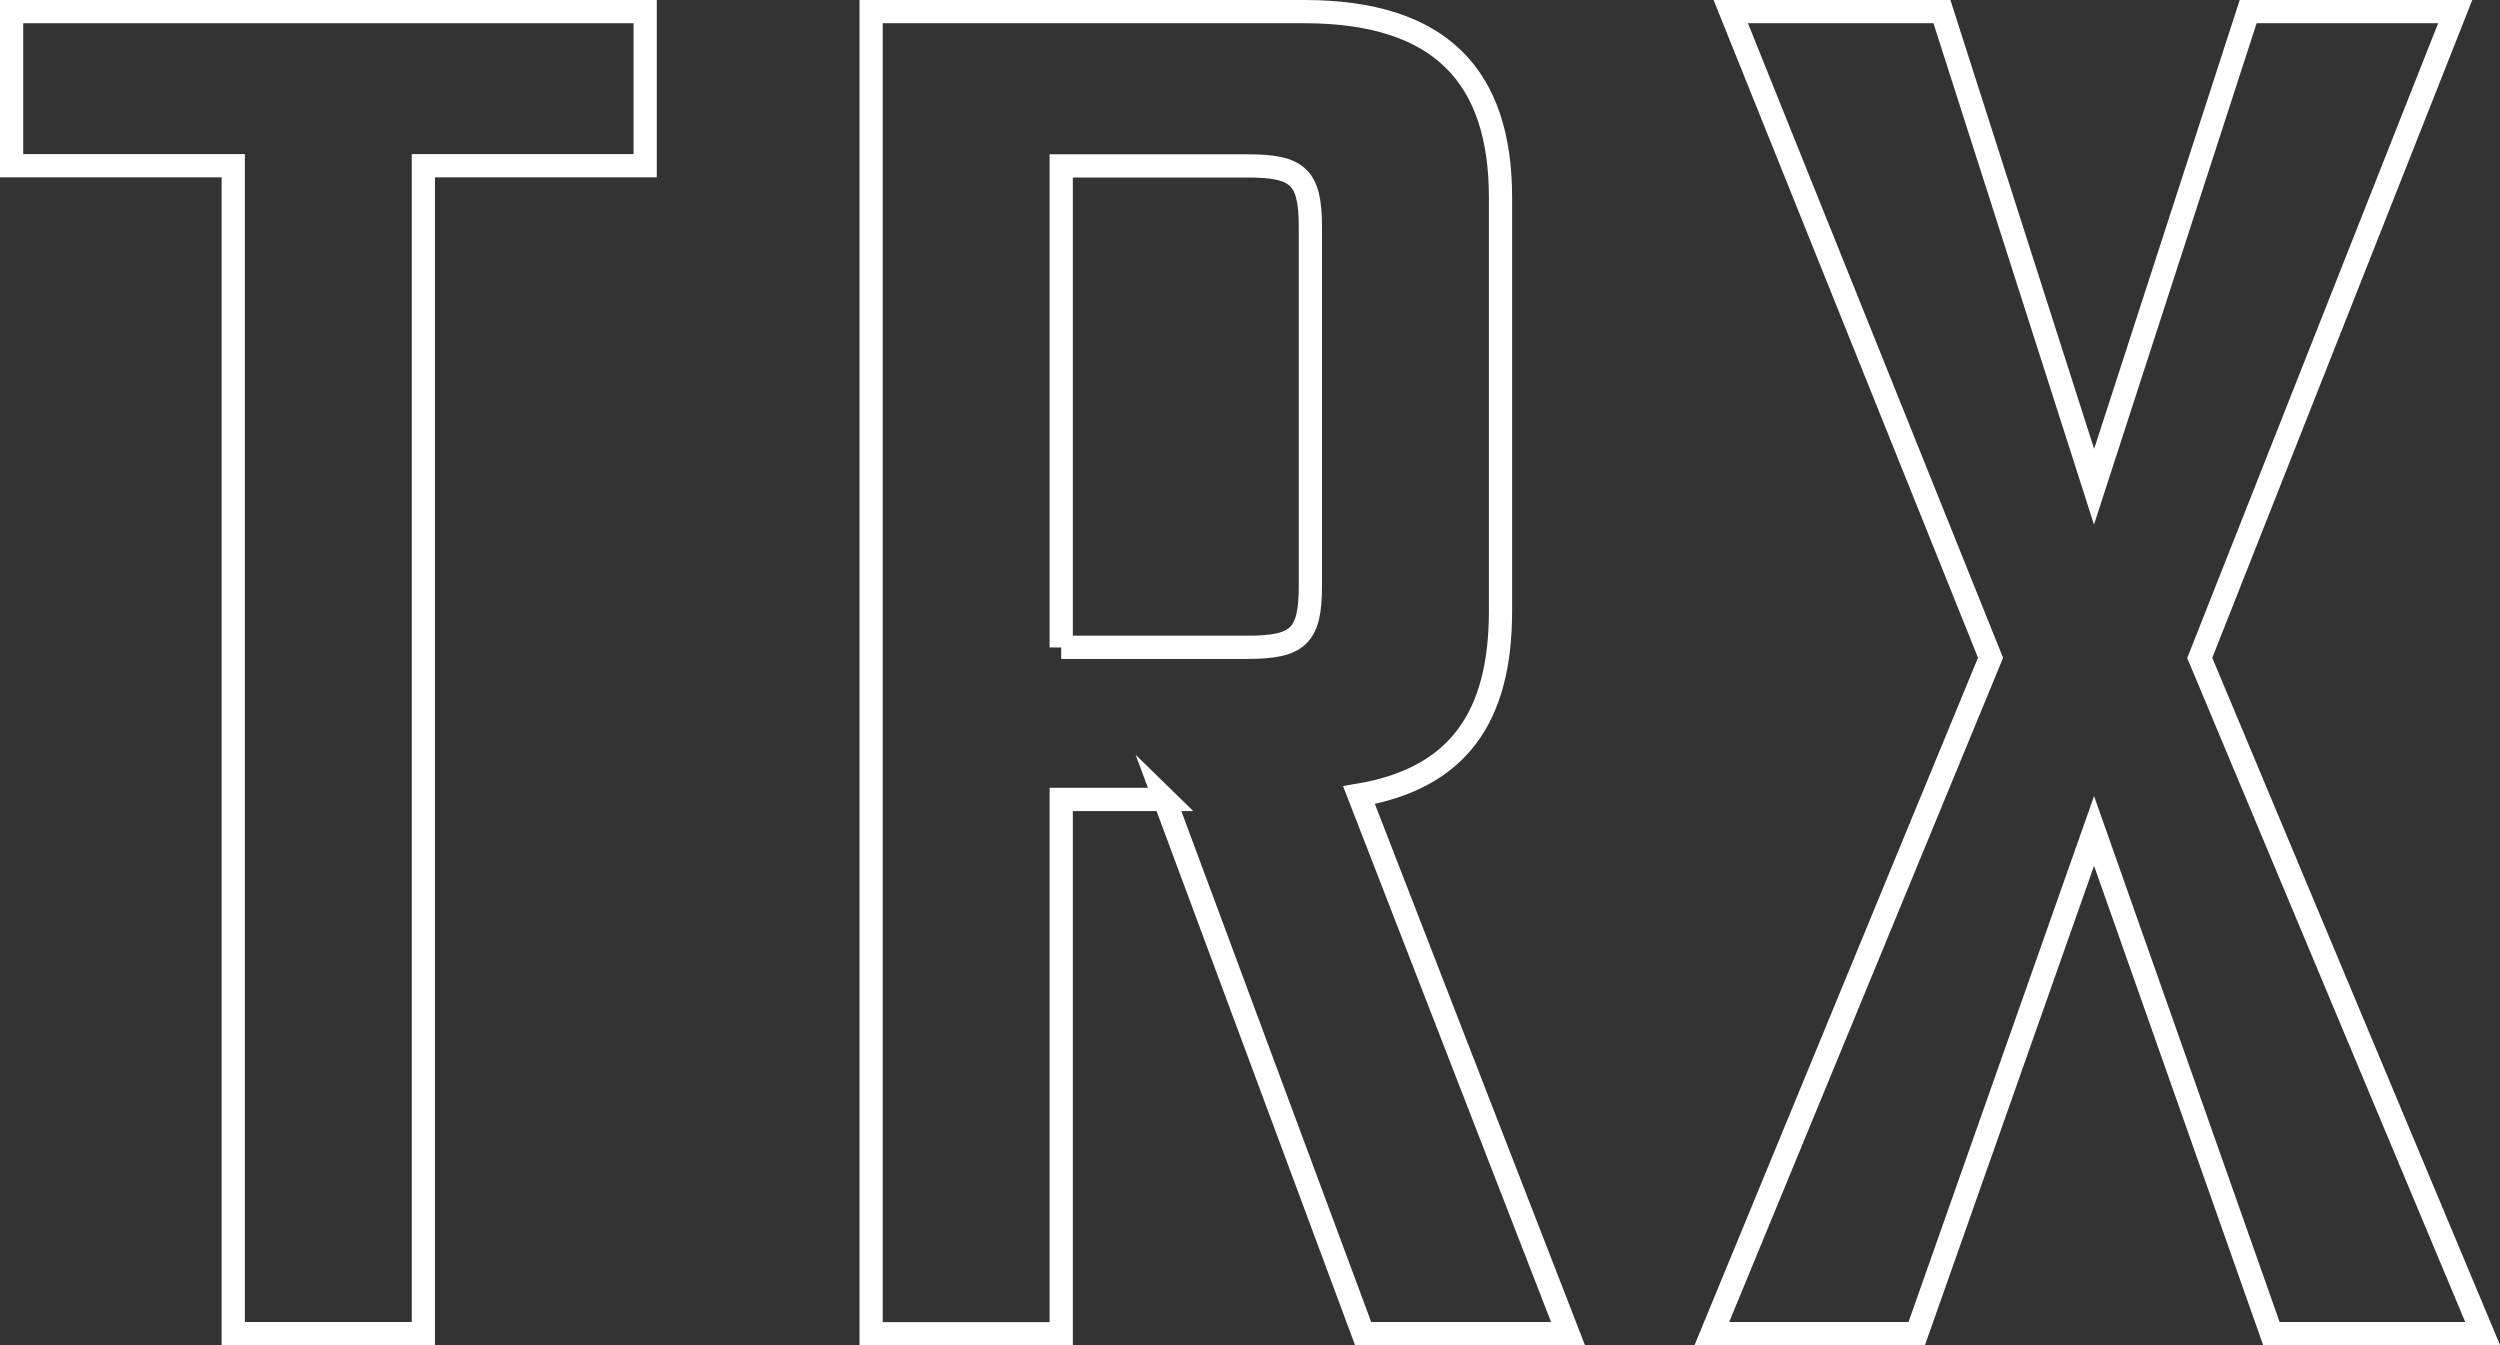
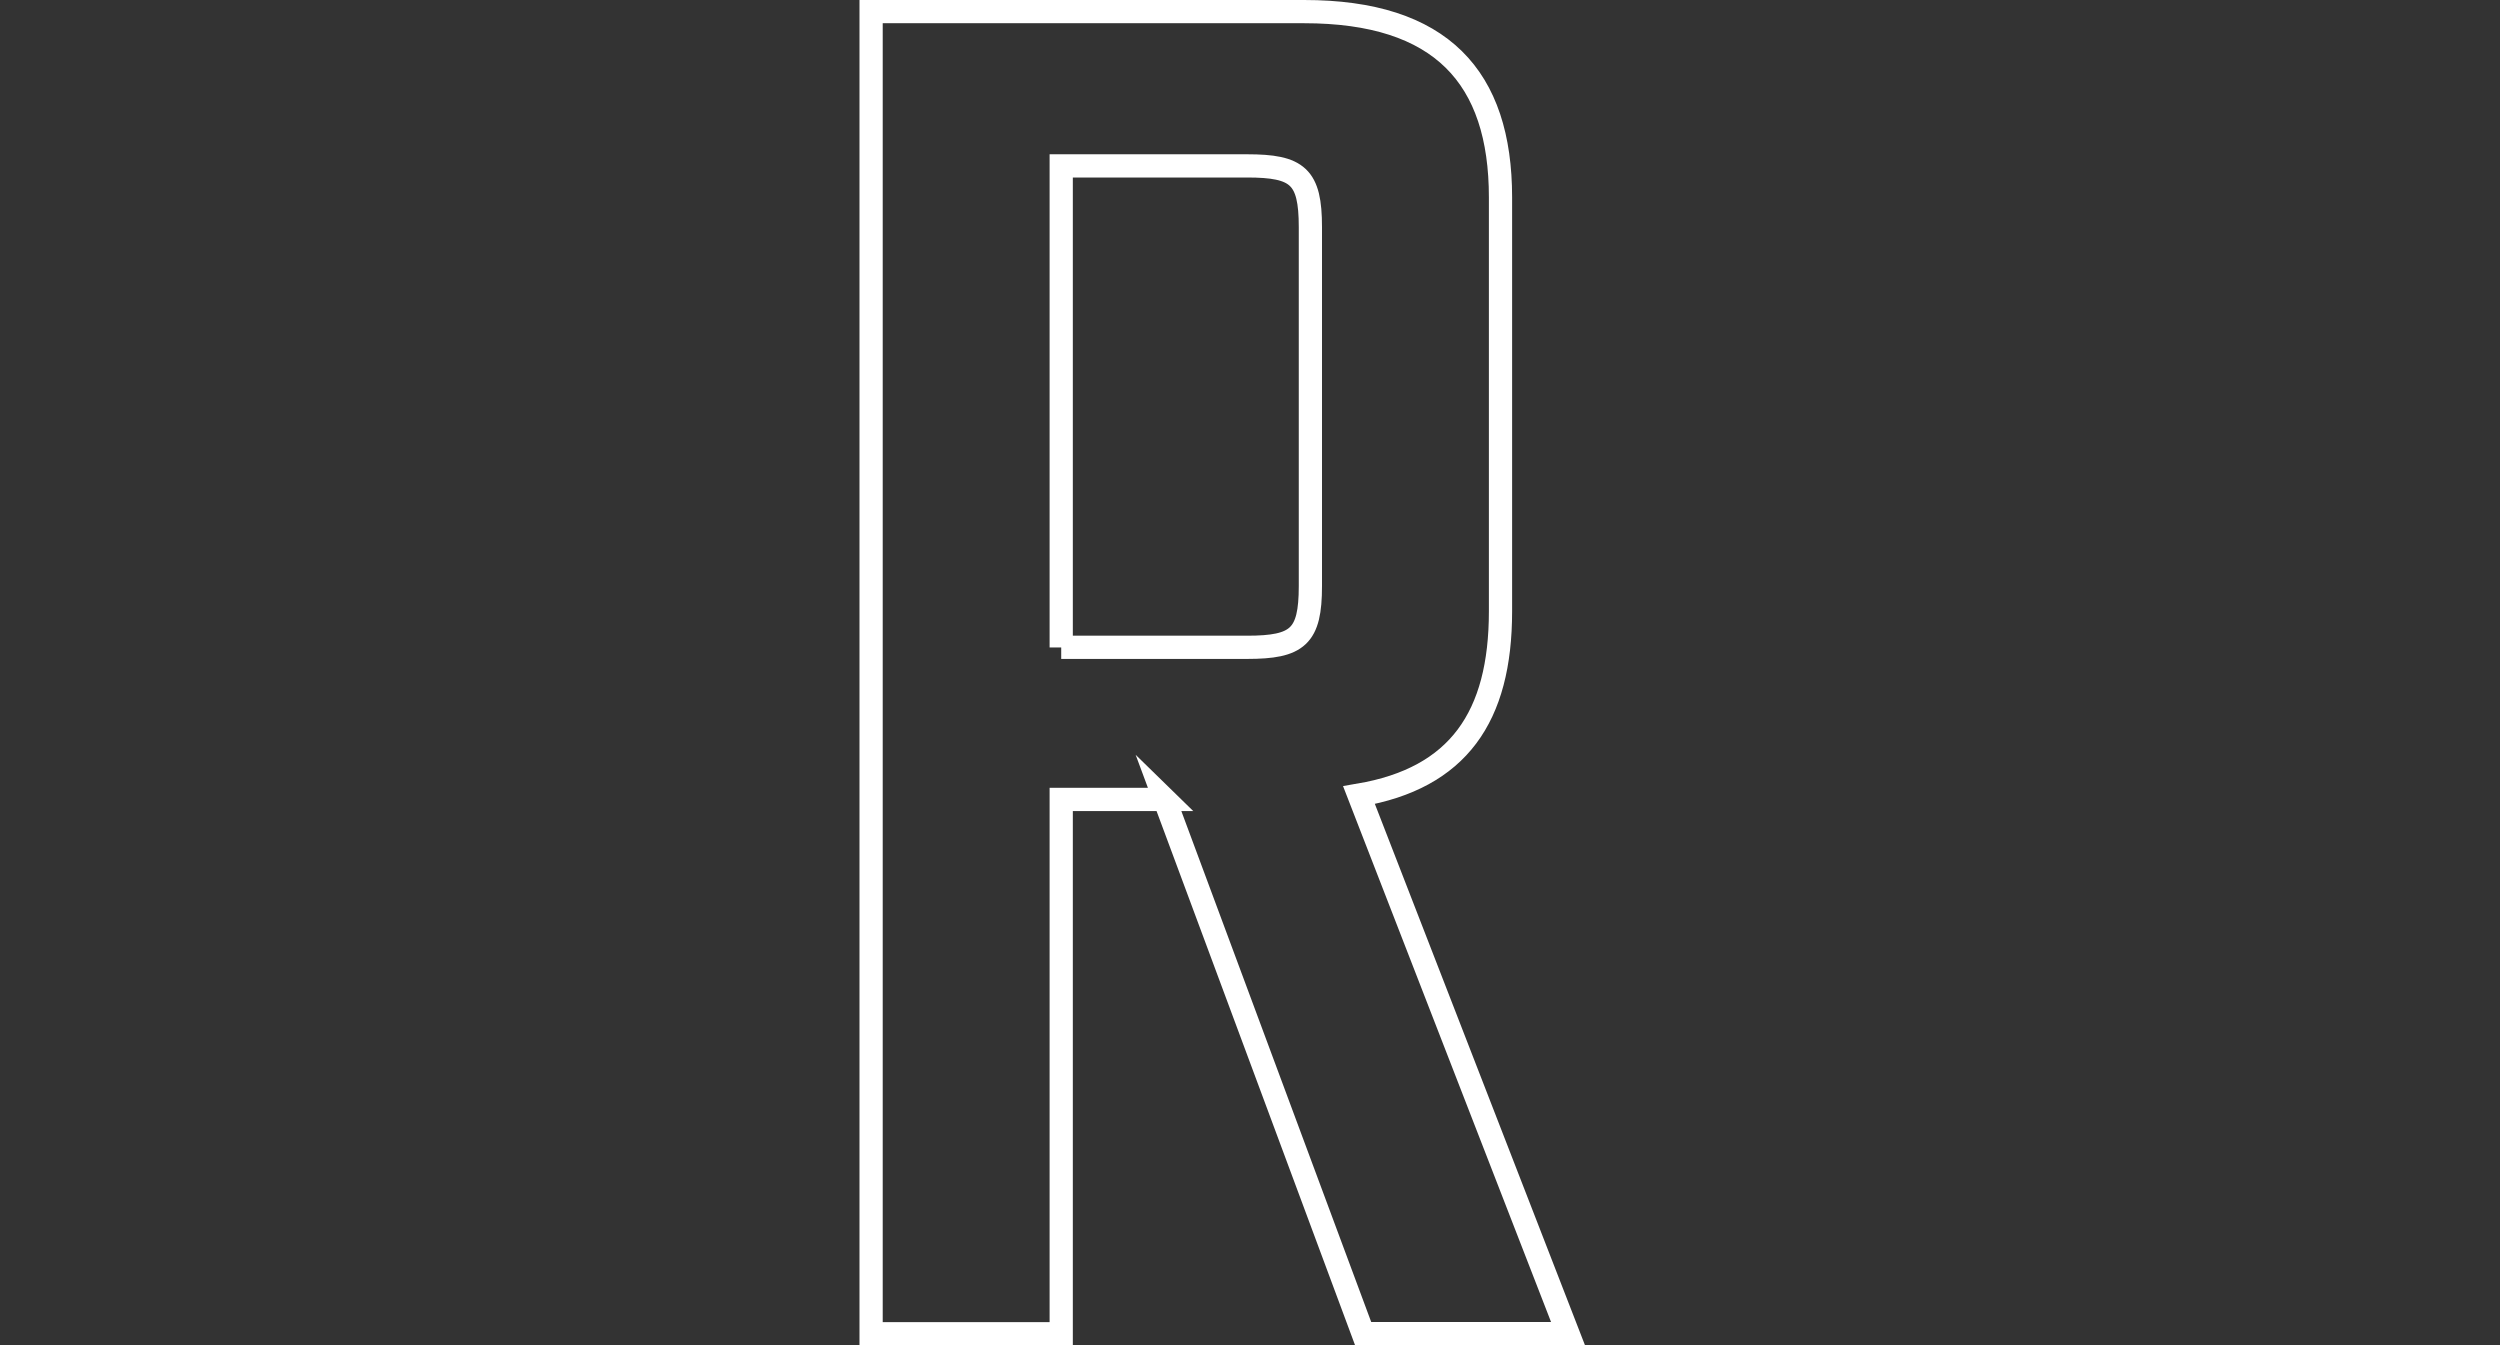
<svg xmlns="http://www.w3.org/2000/svg" id="_レイヤー_2" data-name="レイヤー 2" viewBox="0 0 150.7 81.09">
  <rect x="0" y="0" width="150.7" height="81.09" fill="#333333" stroke="none" />
  <defs>
    <style>
      .cls-1 {
        fill: none;
        stroke: #fff;
        stroke-miterlimit: 10;
        stroke-width: 1.4px;
      }
    </style>
  </defs>
  <g id="_レイヤー_1-2" data-name="レイヤー 1">
    <g>
-       <path class="cls-1" d="M38.89,9.99h-13.37v70.4h-11.46V9.99H.7V.7h38.19v9.29Z" />
      <path class="cls-1" d="M70.21,48.19h-6.24v32.21h-11.46V.7h26.1c8.27,0,11.84,3.95,11.84,11.2v24.95c0,6.37-2.55,10.06-8.53,11.08l12.6,32.46h-12.35l-11.97-32.21ZM63.97,39.02h11.2c3.06,0,3.82-.64,3.82-3.69V13.69c0-3.06-.76-3.69-3.82-3.69h-11.2v29.03Z" />
-       <path class="cls-1" d="M149.65,80.39h-12.73l-10.69-30.3-10.69,30.3h-12.35l16.8-40.74L104.33.7h12.73l9.17,28.64L135.52.7h12.48l-15.4,38.96,17.06,40.74Z" />
    </g>
  </g>
</svg>